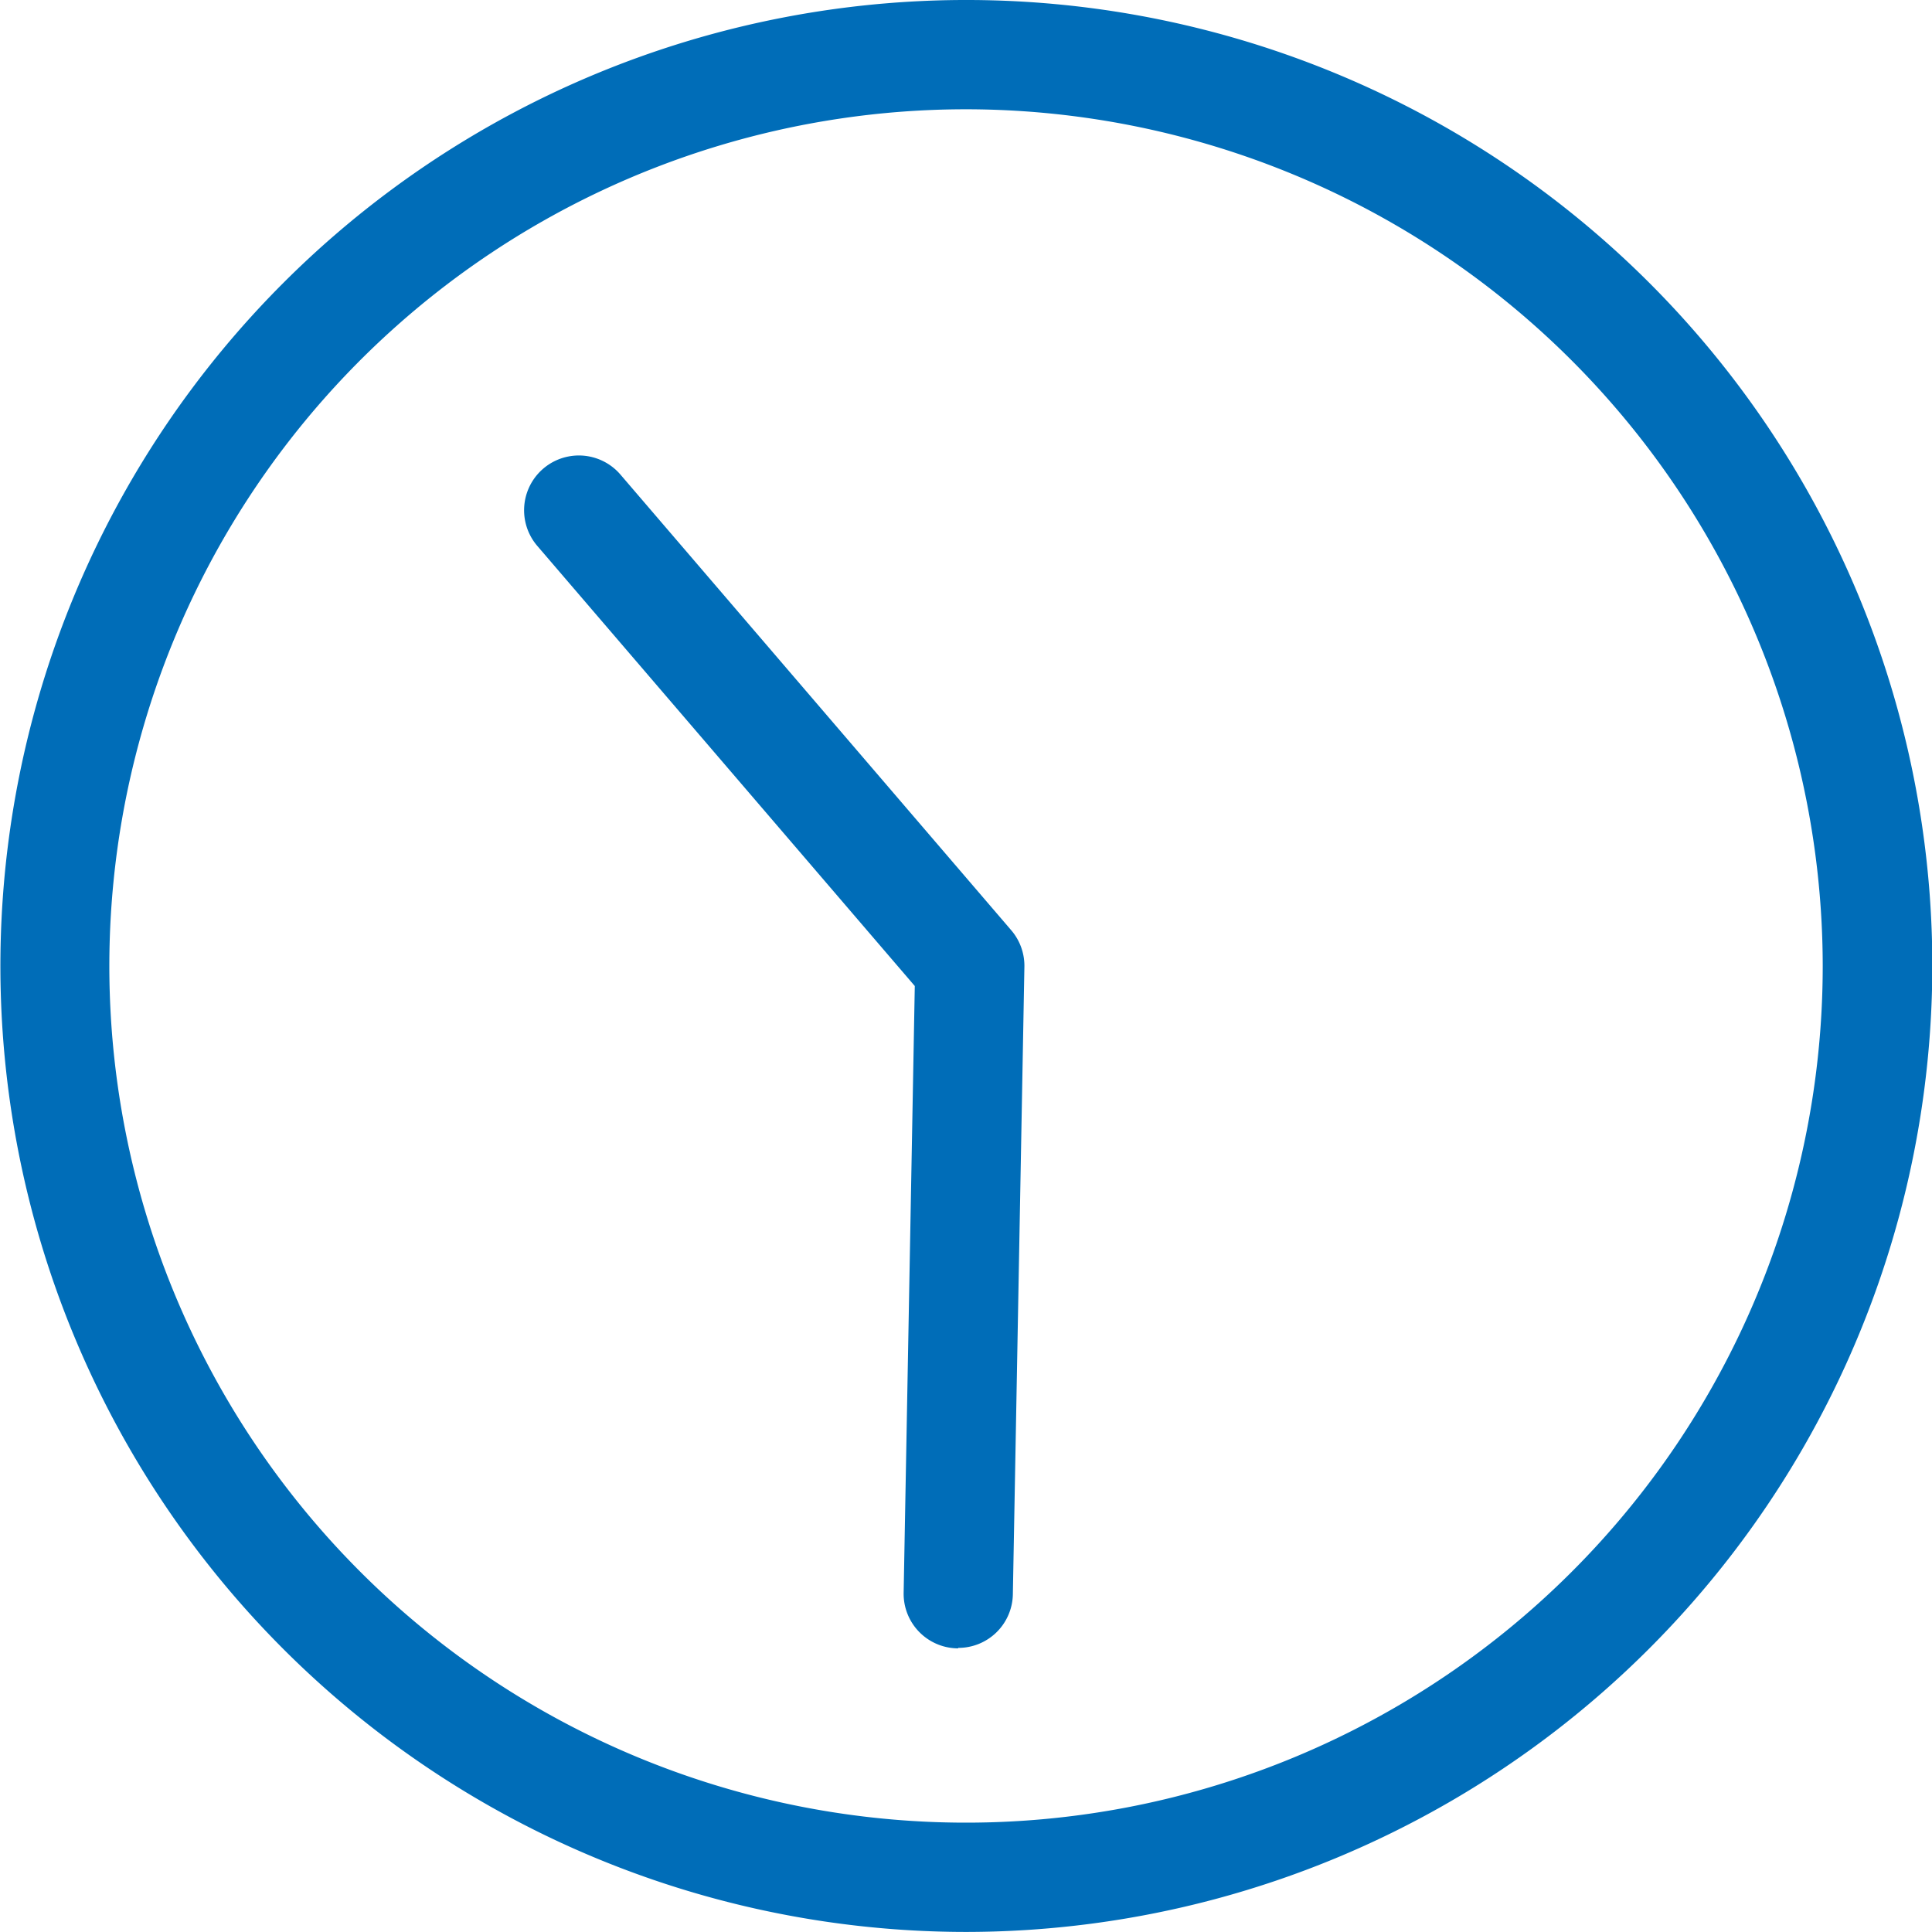
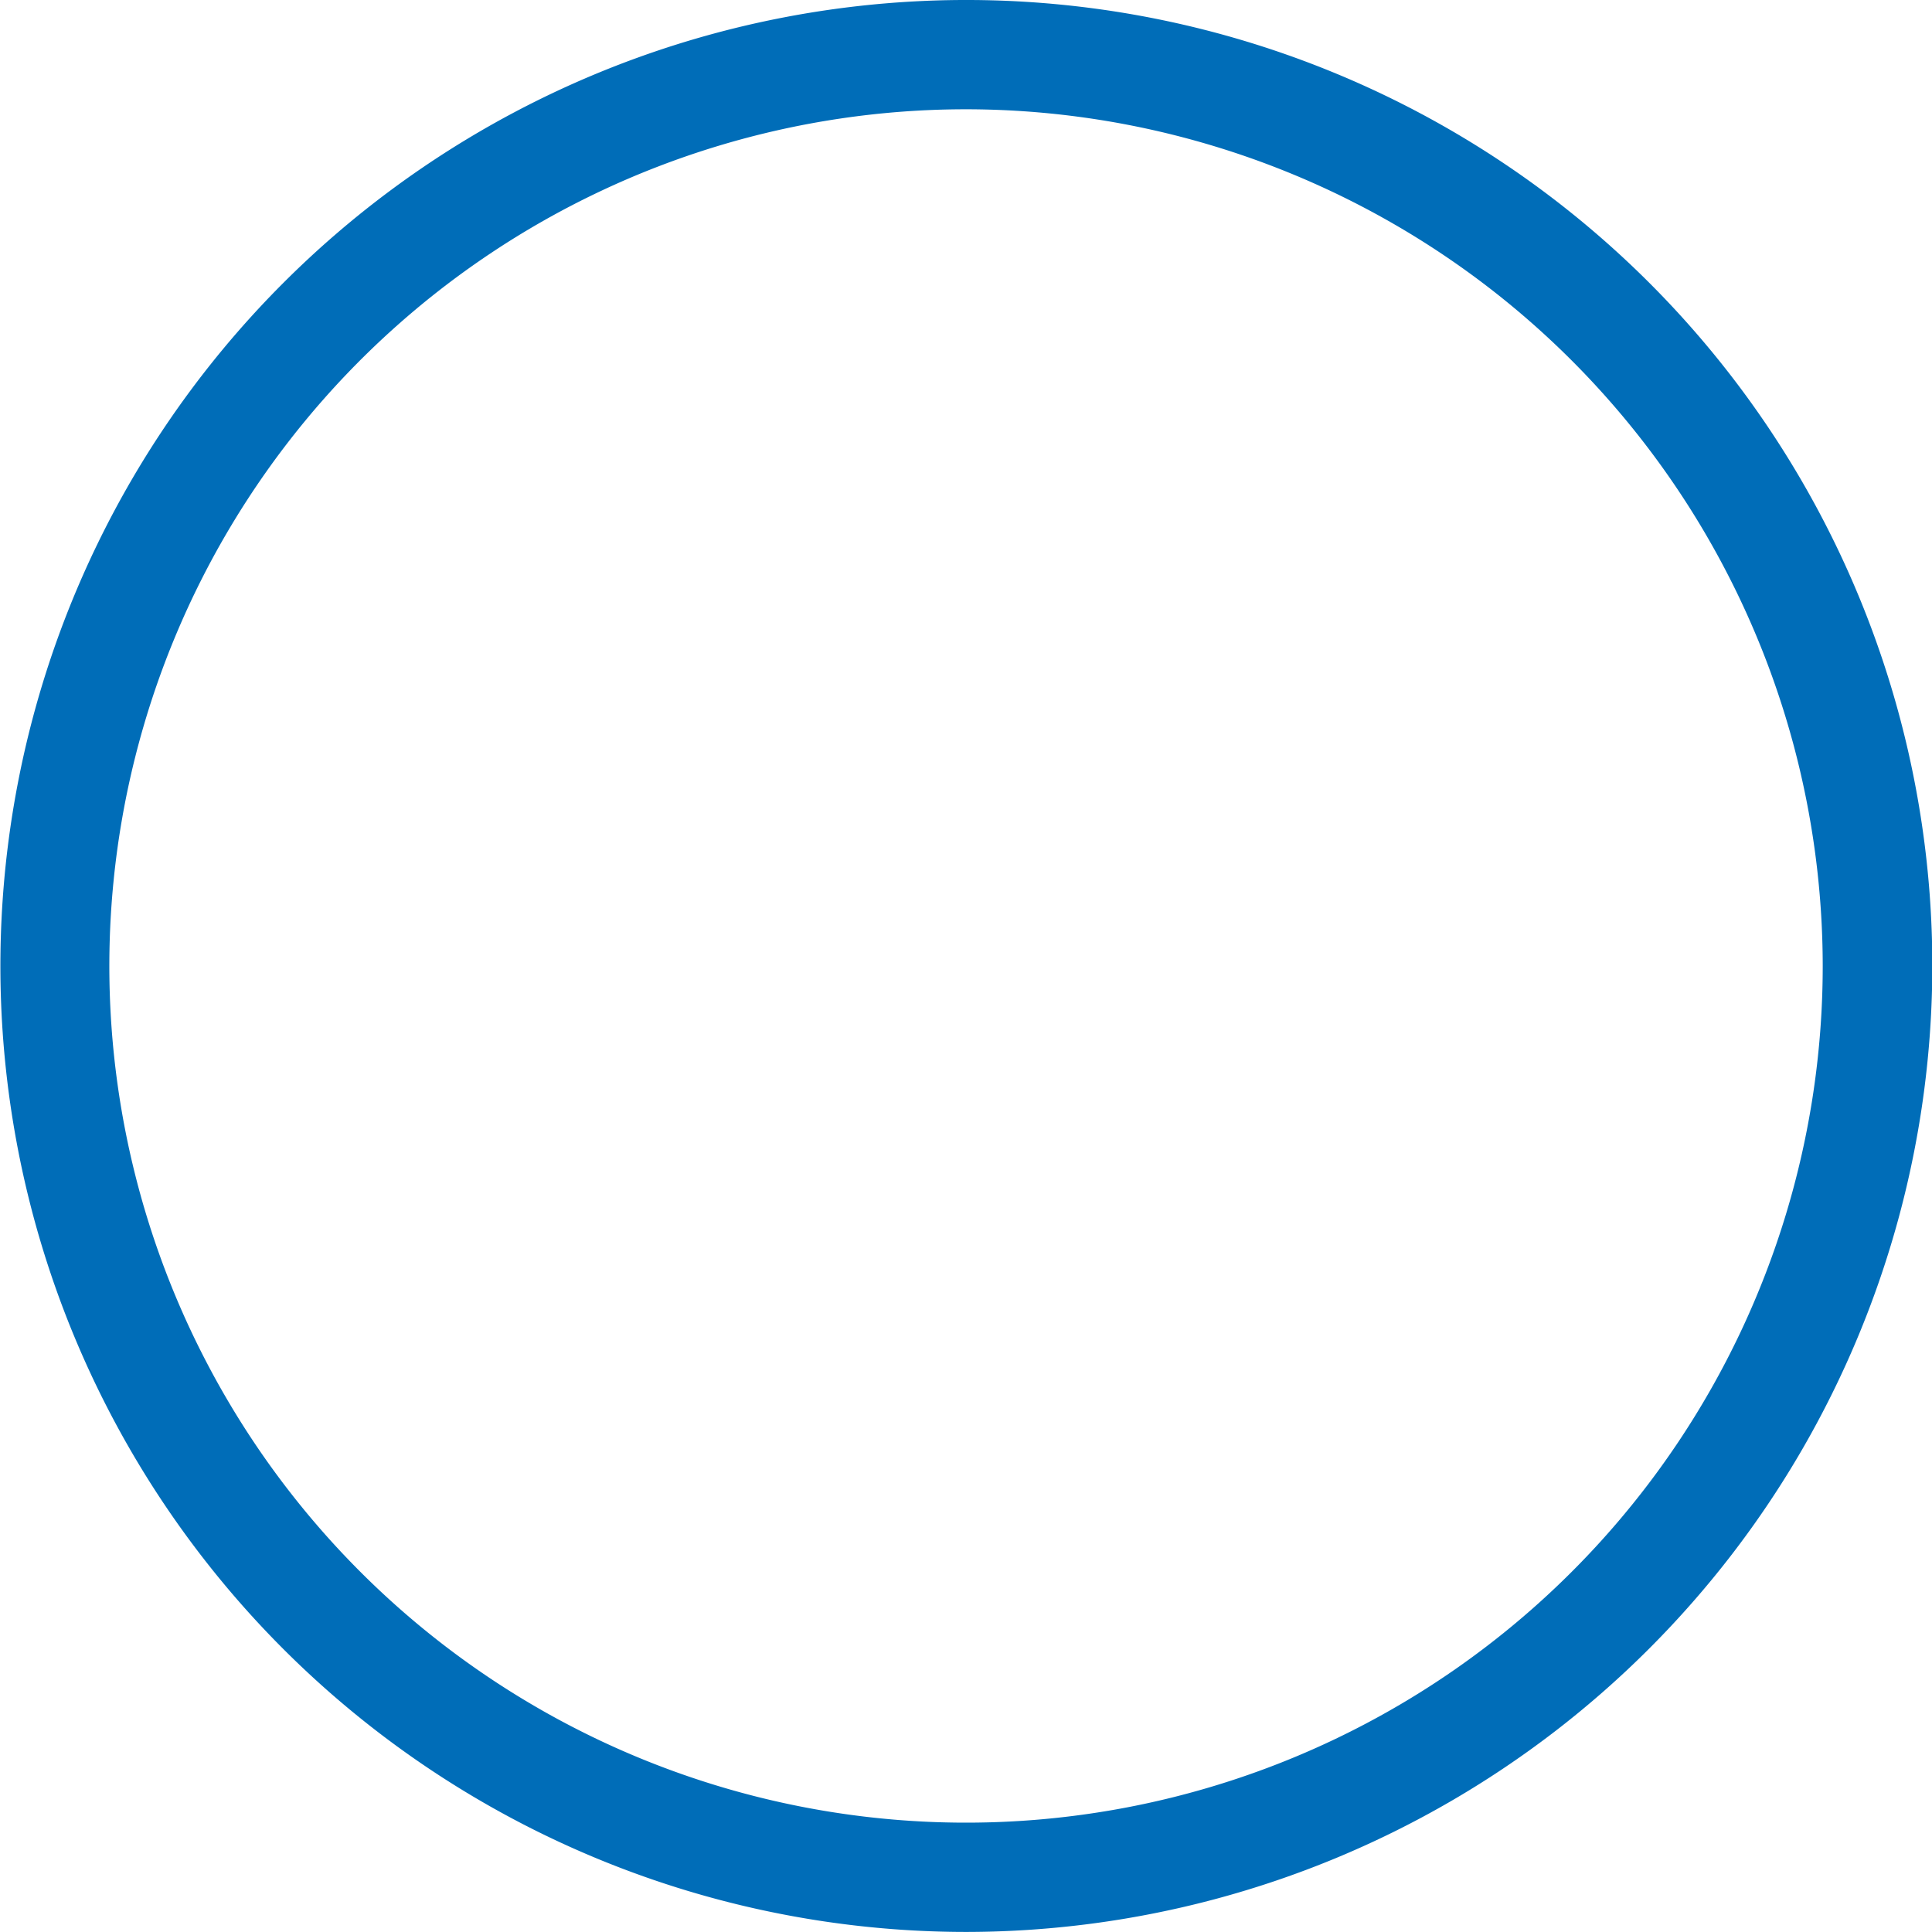
<svg xmlns="http://www.w3.org/2000/svg" width="29.295" height="29.294" viewBox="0 0 29.295 29.294">
  <g id="time03" transform="translate(-403 -2905.406)">
    <path id="パス_1585" data-name="パス 1585" d="M14.647,164.7A14.647,14.647,0,1,1,29.3,150.052,14.663,14.663,0,0,1,14.647,164.7m0-27.637a12.99,12.99,0,1,0,12.991,12.989,13,13,0,0,0-12.991-12.989" transform="translate(403 2770)" fill="#006db8" />
-     <path id="パス_1586" data-name="パス 1586" d="M14.53,160.4h-.015a.828.828,0,0,1-.813-.843l.169-9.2-5.722-6.671A.828.828,0,0,1,9.406,142.6l5.927,6.911a.828.828,0,0,1,.2.555l-.175,9.514a.827.827,0,0,1-.828.813" transform="translate(403 2770)" fill="#006db8" />
  </g>
</svg>